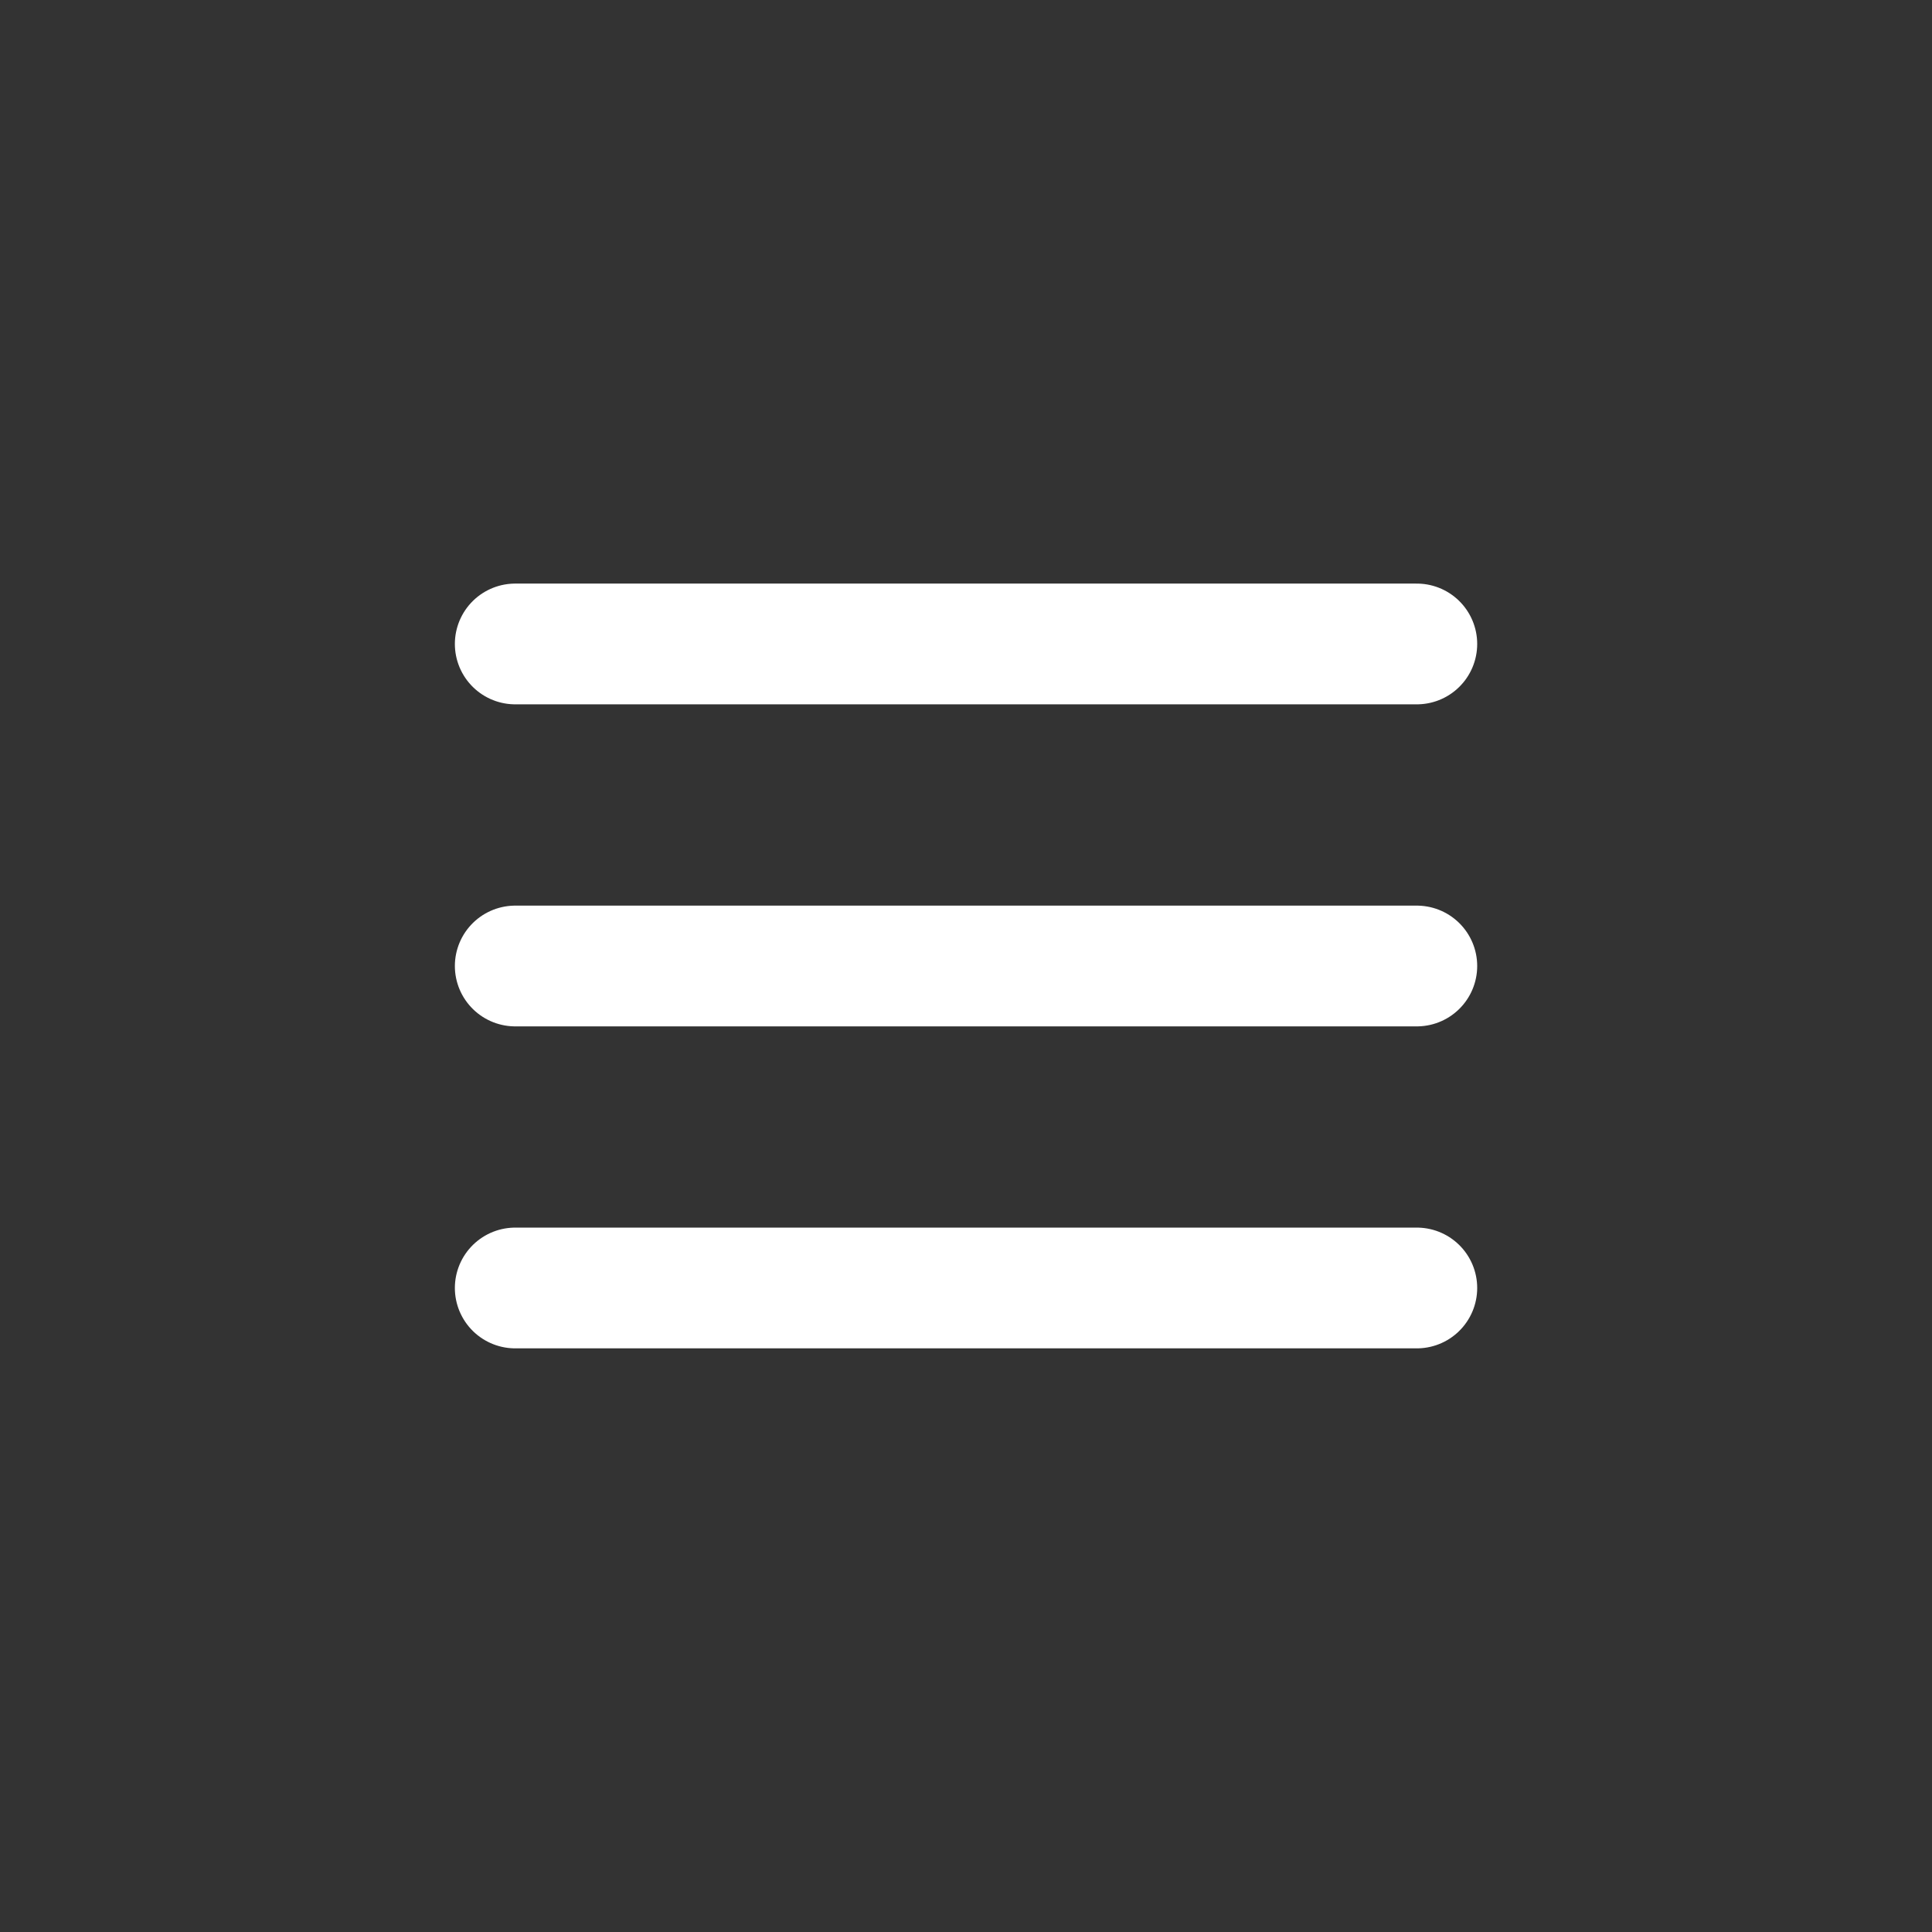
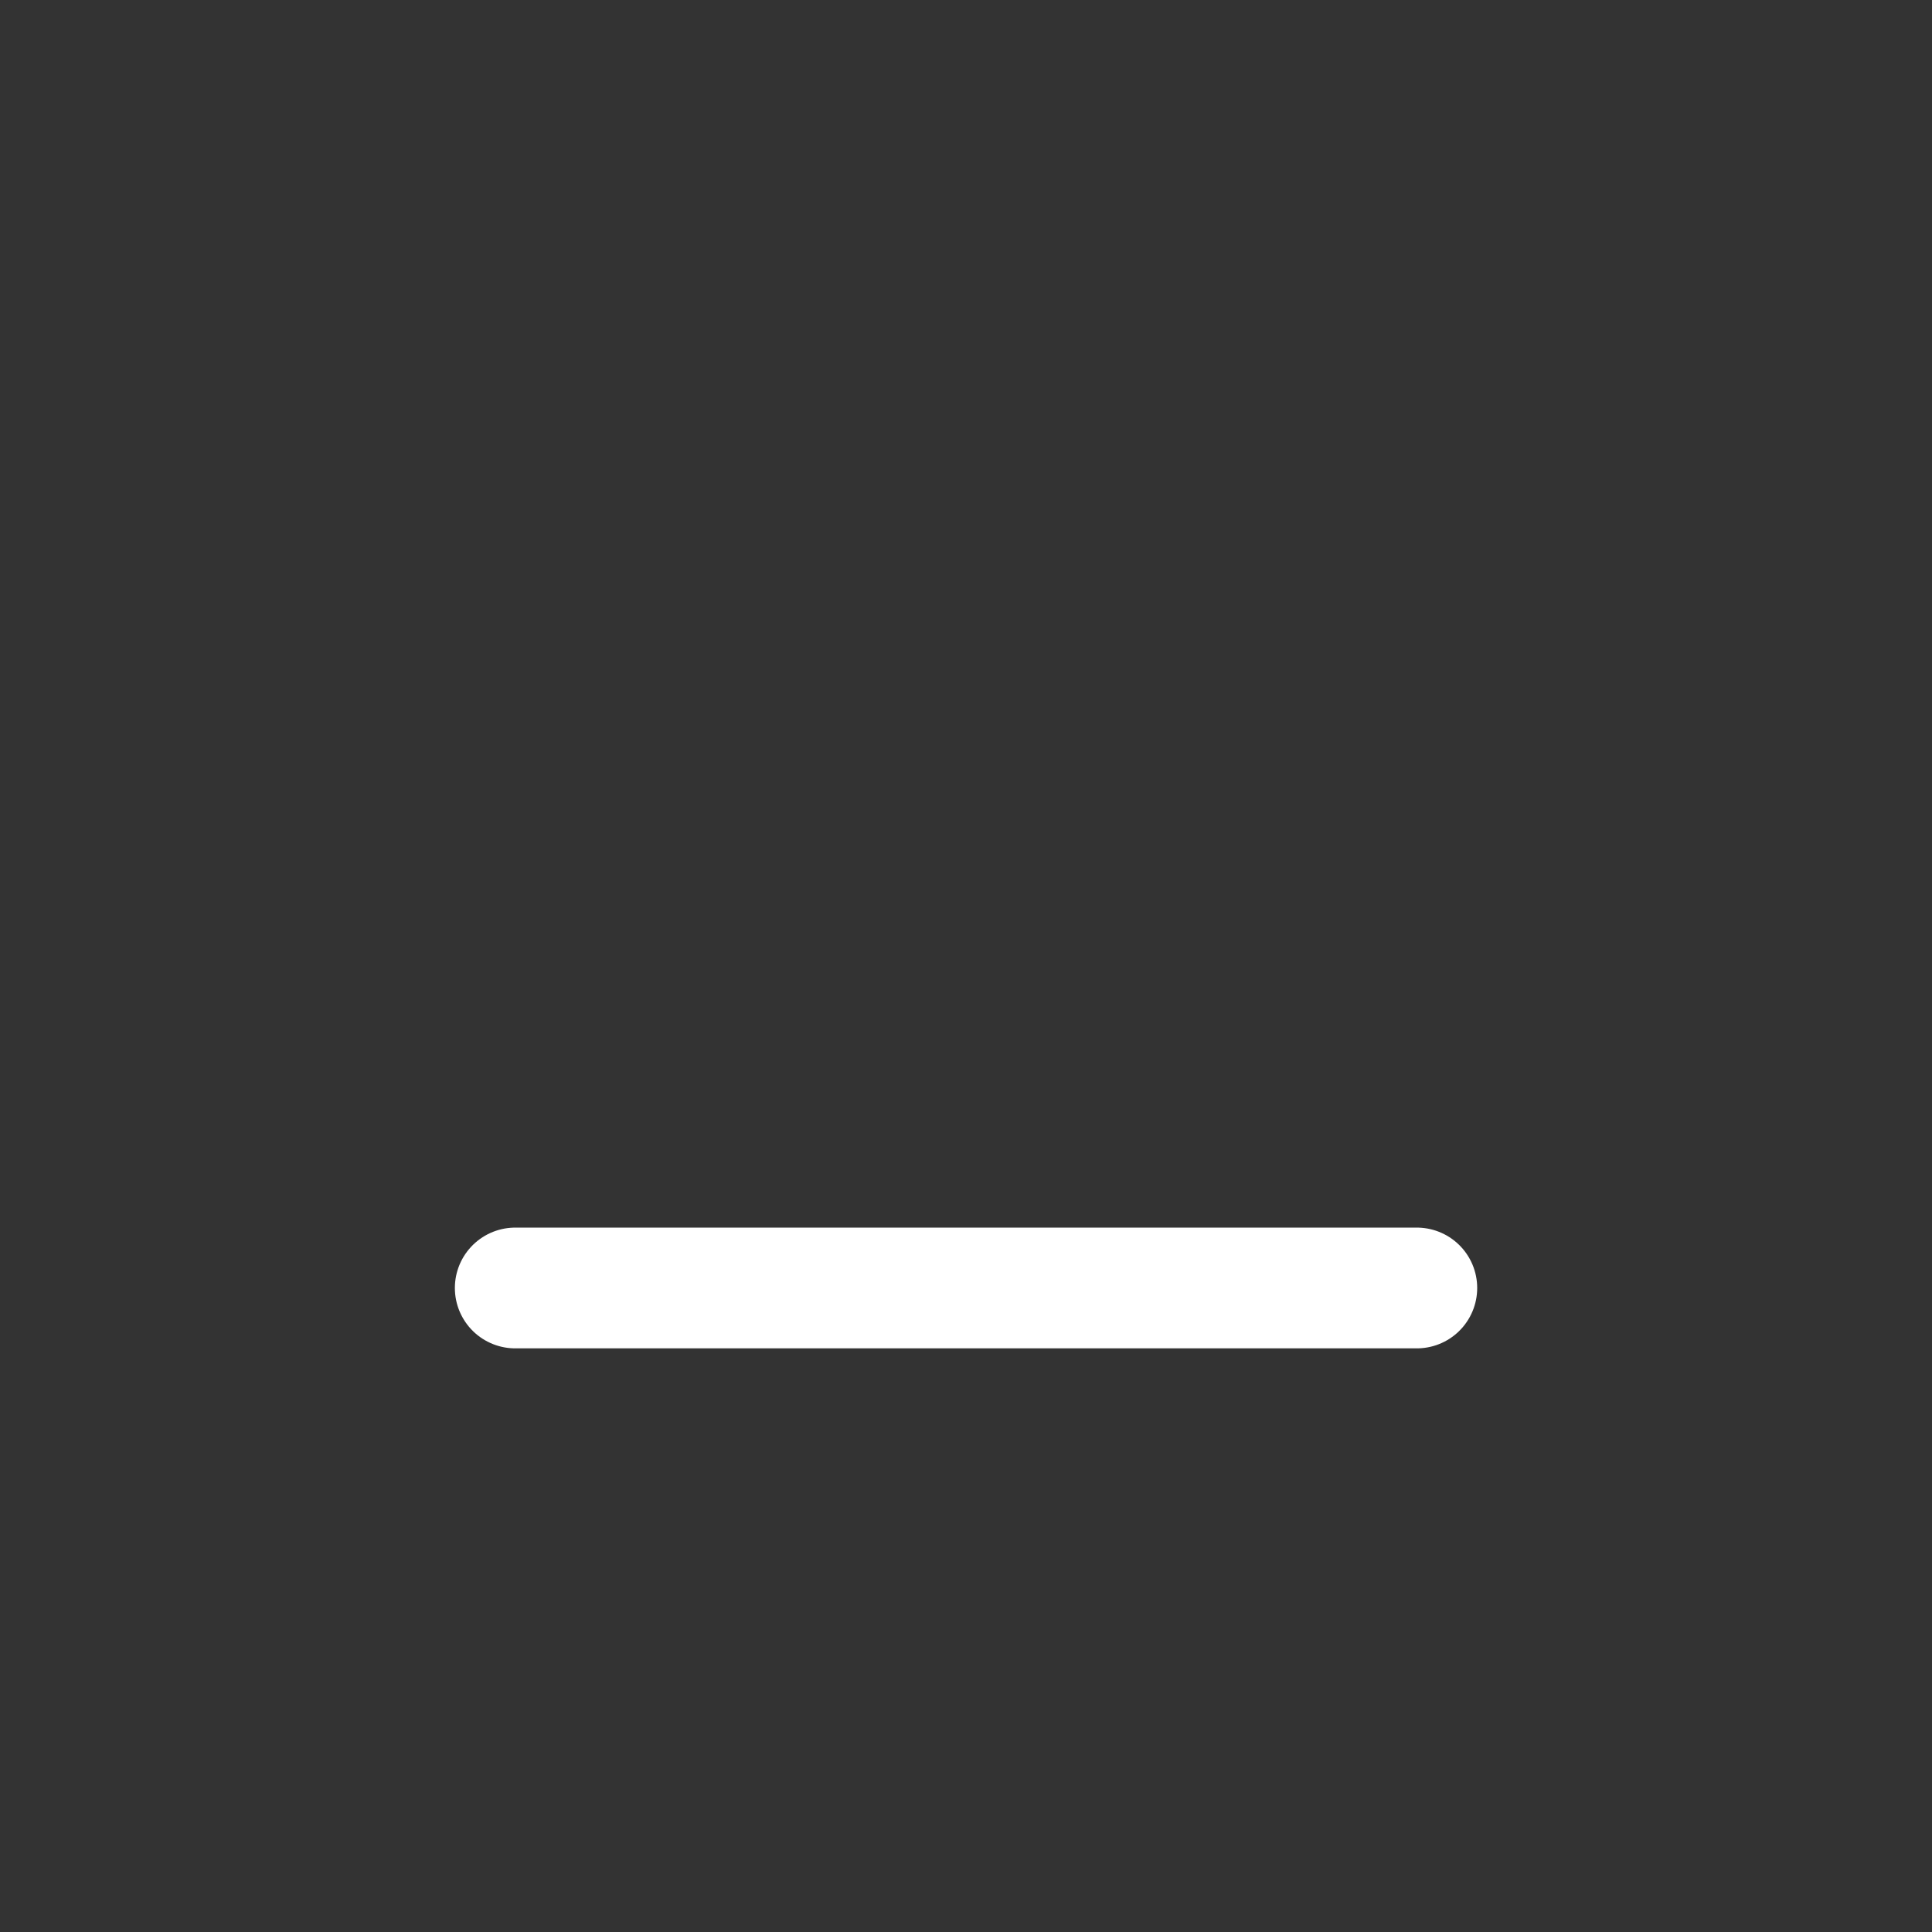
<svg xmlns="http://www.w3.org/2000/svg" width="32" height="32" viewBox="0 0 32 32" fill="none">
  <rect x="0" y="0" width="32" height="32" fill="#333333" stroke="none" />
-   <path d="M8.534 10.666H23.467" stroke="white" stroke-width="2" stroke-linecap="round" />
-   <path d="M8.534 16H23.467" stroke="white" stroke-width="2" stroke-linecap="round" />
  <path d="M8.534 21.333H23.467" stroke="white" stroke-width="2" stroke-linecap="round" />
</svg>